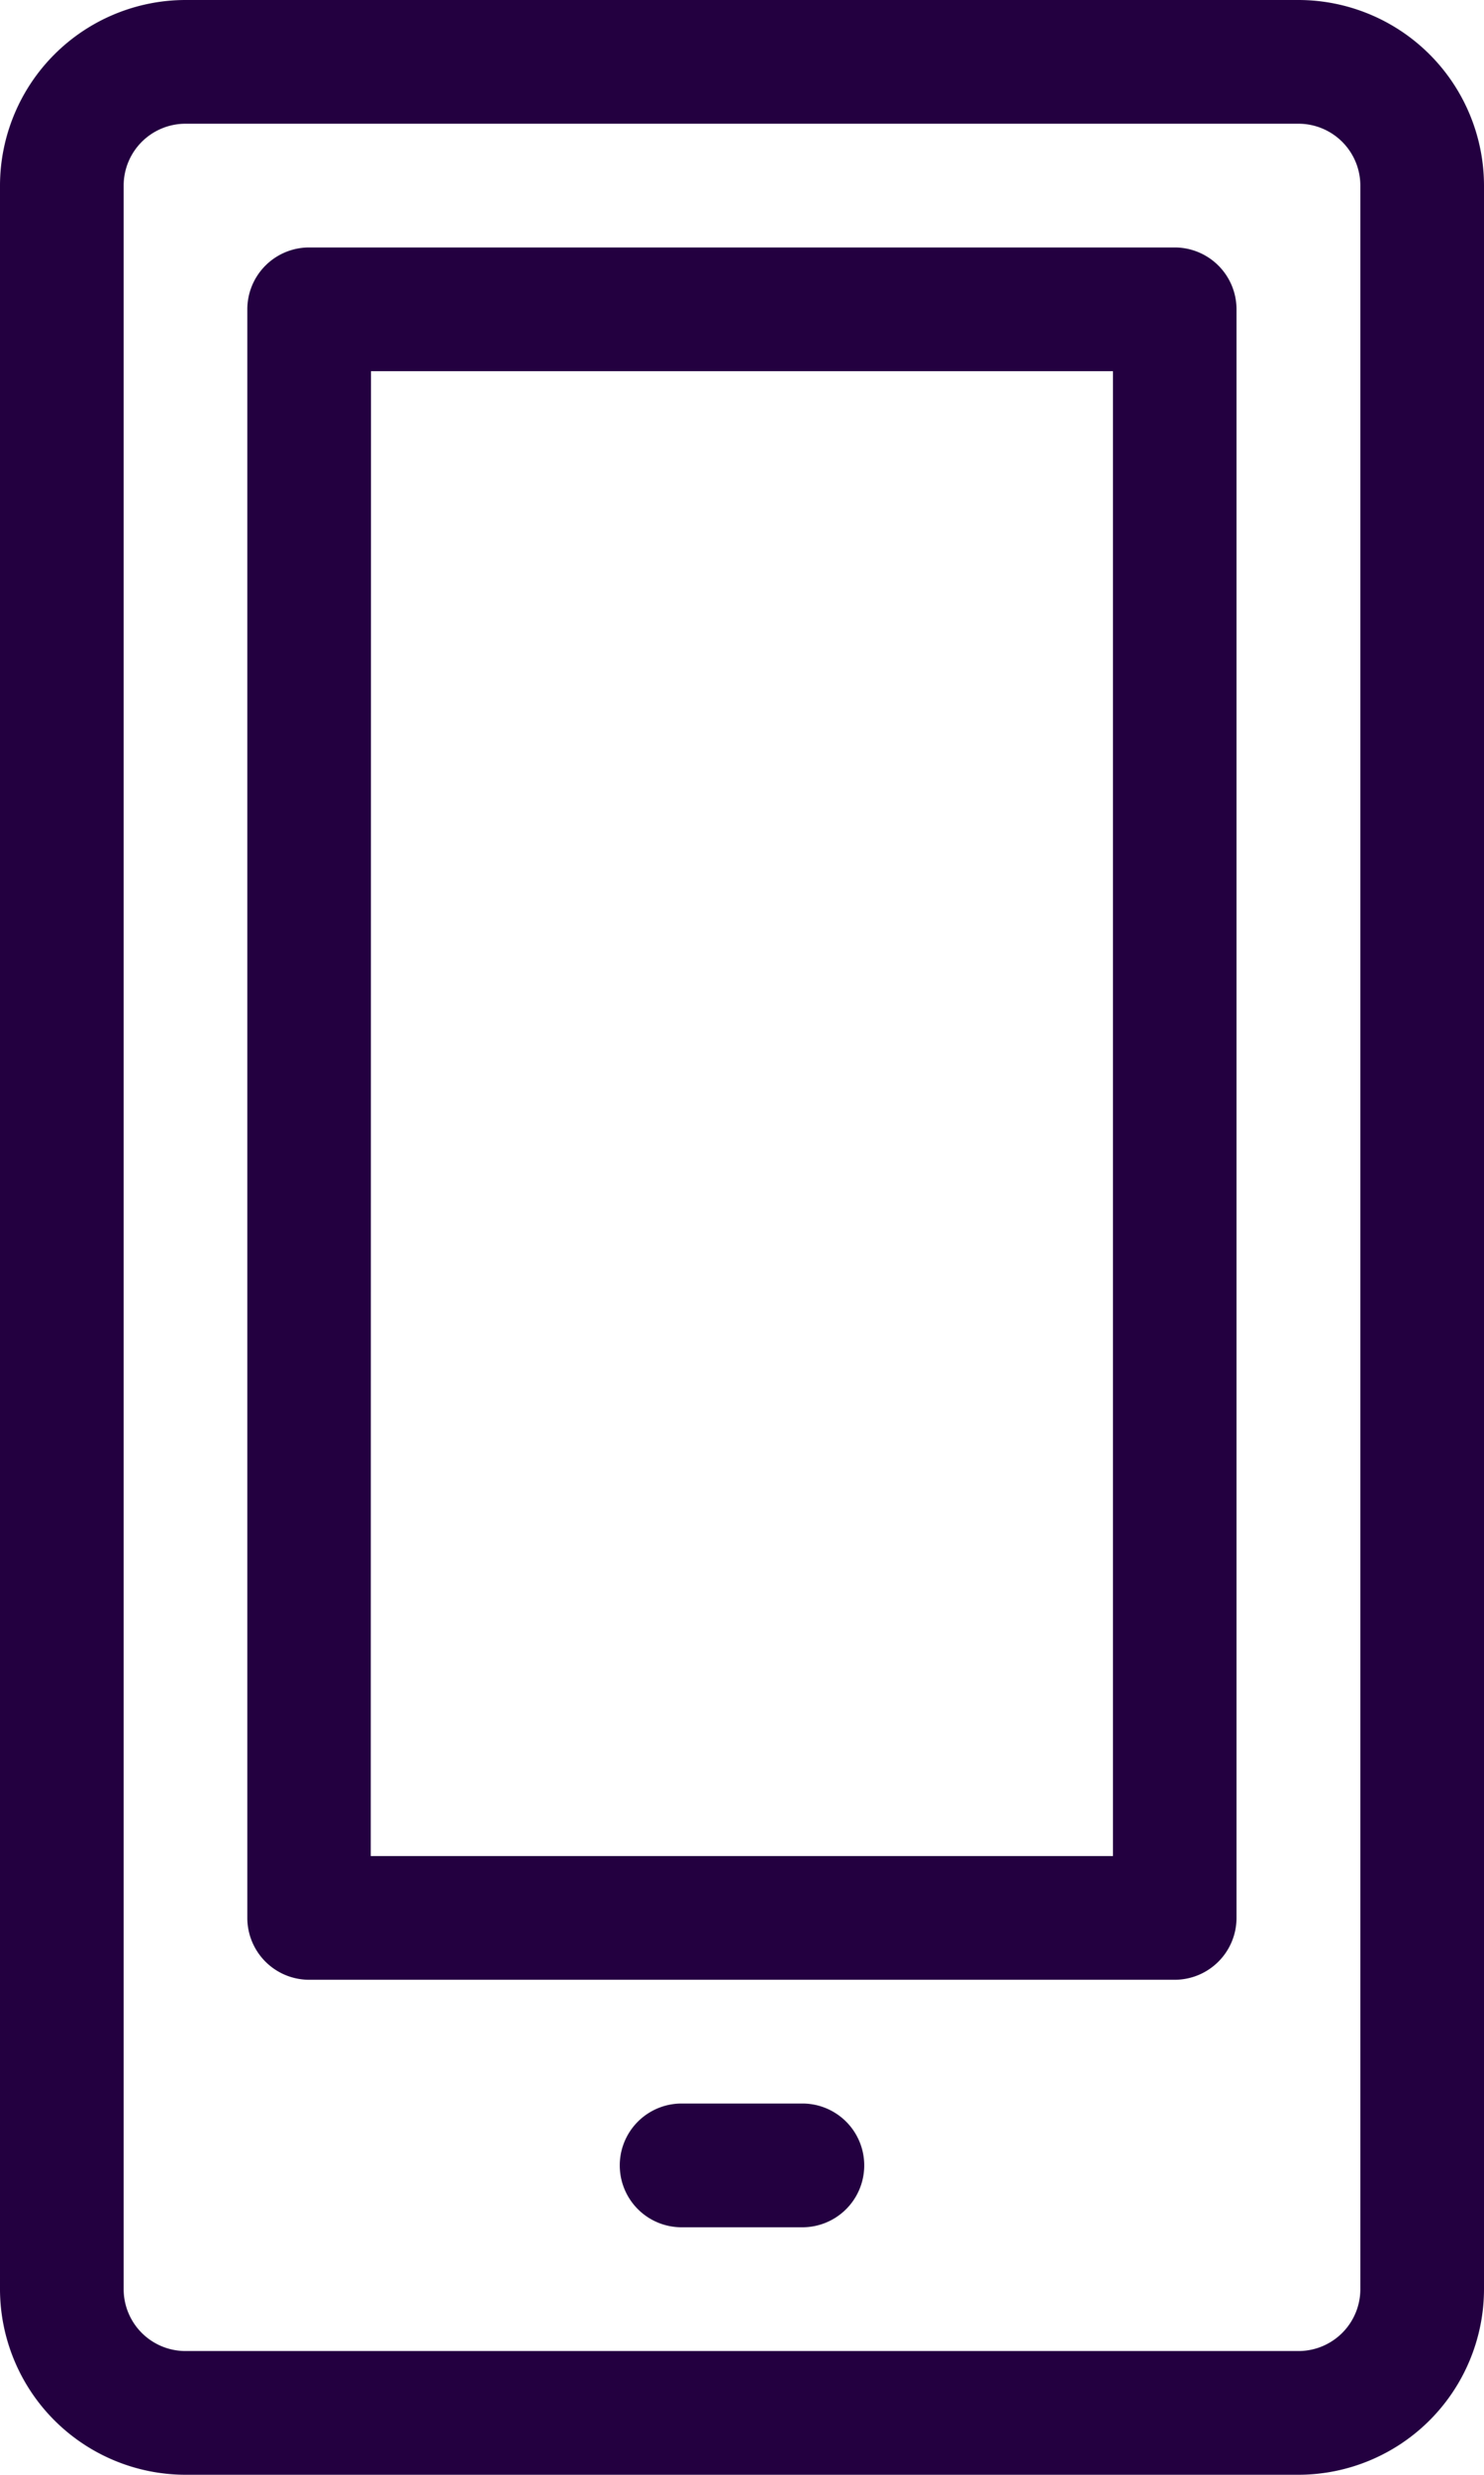
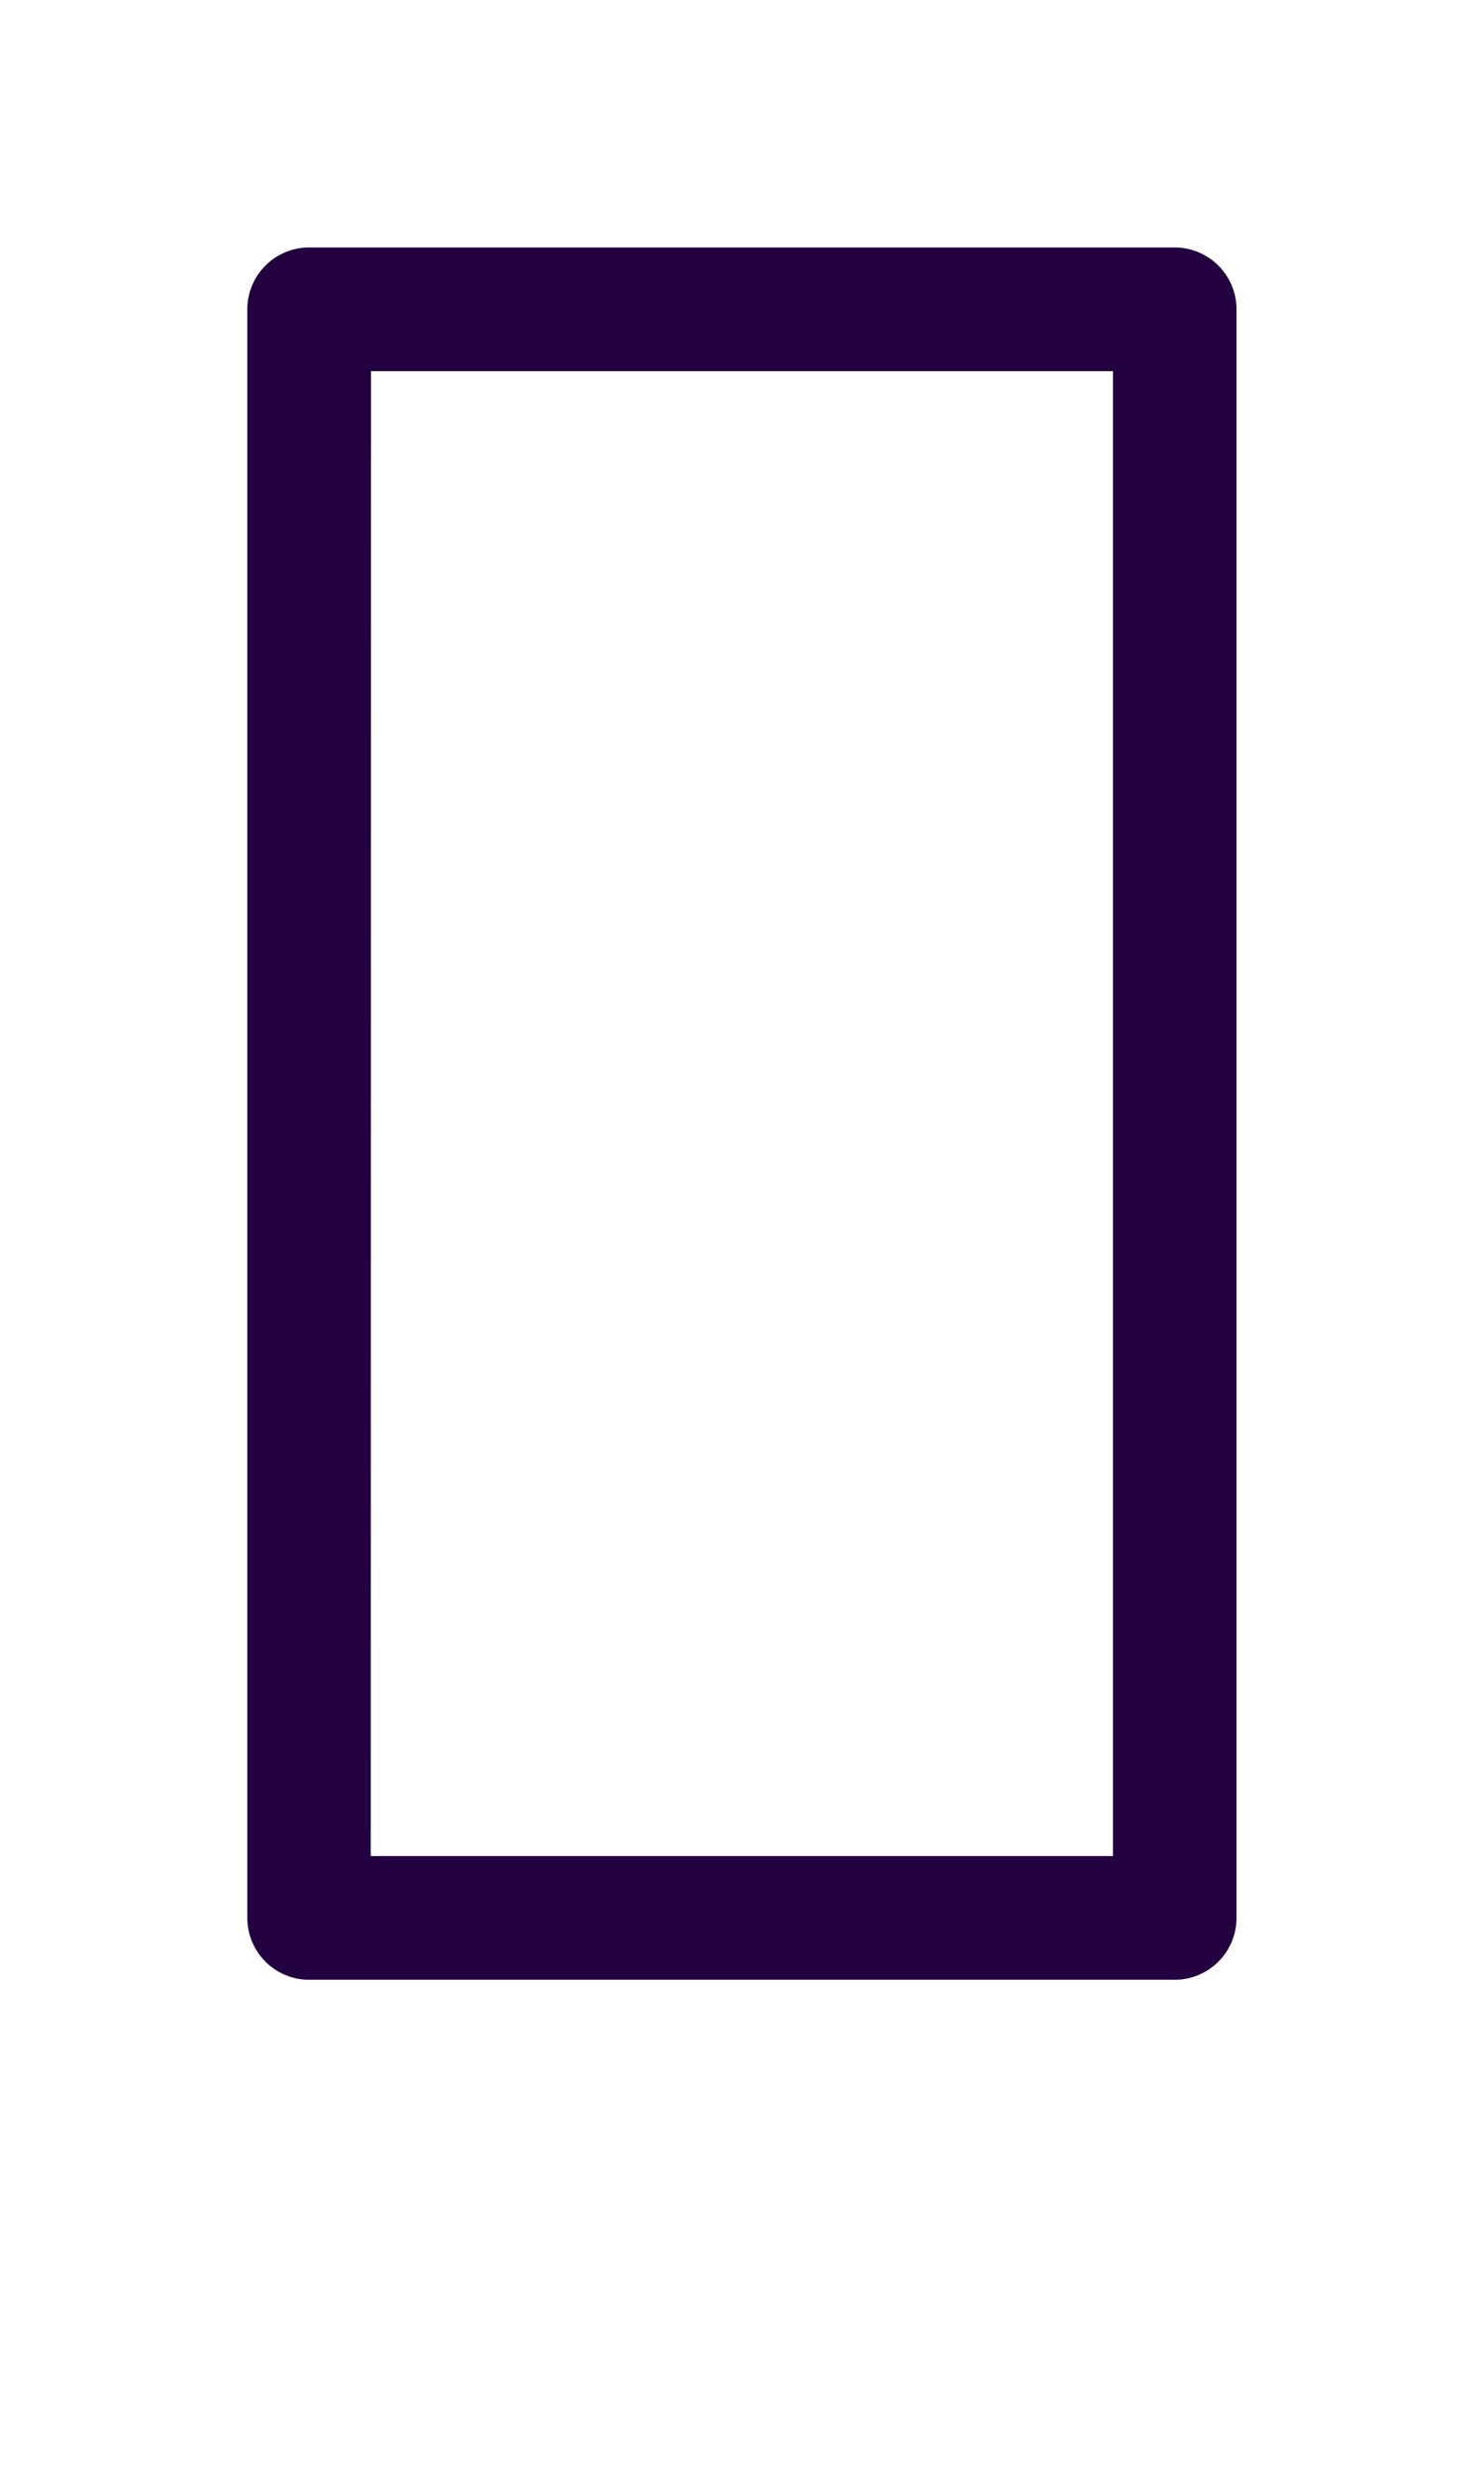
<svg xmlns="http://www.w3.org/2000/svg" width="44.487" height="74.144" viewBox="0 0 44.487 74.144">
  <defs>
    <style>.a{fill:#230040;}</style>
  </defs>
  <g transform="translate(-746.019 -9323.927)">
-     <path class="a" d="M14.561,20.707H10.854a1.854,1.854,0,0,1,0-3.707h3.707a1.854,1.854,0,0,1,0,3.707Z" transform="translate(755.555 9369.949)" />
-     <path class="a" d="M42.926,74.144H9.561A5.568,5.568,0,0,1,4,68.583V5.561A5.568,5.568,0,0,1,9.561,0H42.926a5.568,5.568,0,0,1,5.561,5.561V68.583A5.568,5.568,0,0,1,42.926,74.144ZM9.561,3.707A1.854,1.854,0,0,0,7.707,5.561V68.583a1.854,1.854,0,0,0,1.854,1.854H42.926a1.854,1.854,0,0,0,1.854-1.854V5.561a1.854,1.854,0,0,0-1.854-1.854Z" transform="translate(742.019 9323.927)" />
    <path class="a" d="M33.8,53.9H7.854A1.854,1.854,0,0,1,6,52.047V3.854A1.854,1.854,0,0,1,7.854,2H33.8a1.854,1.854,0,0,1,1.854,1.854V52.047A1.854,1.854,0,0,1,33.8,53.9Zm-24.1-3.707H31.95V5.707H9.707Z" transform="translate(747.433 9329.341)" />
  </g>
</svg>